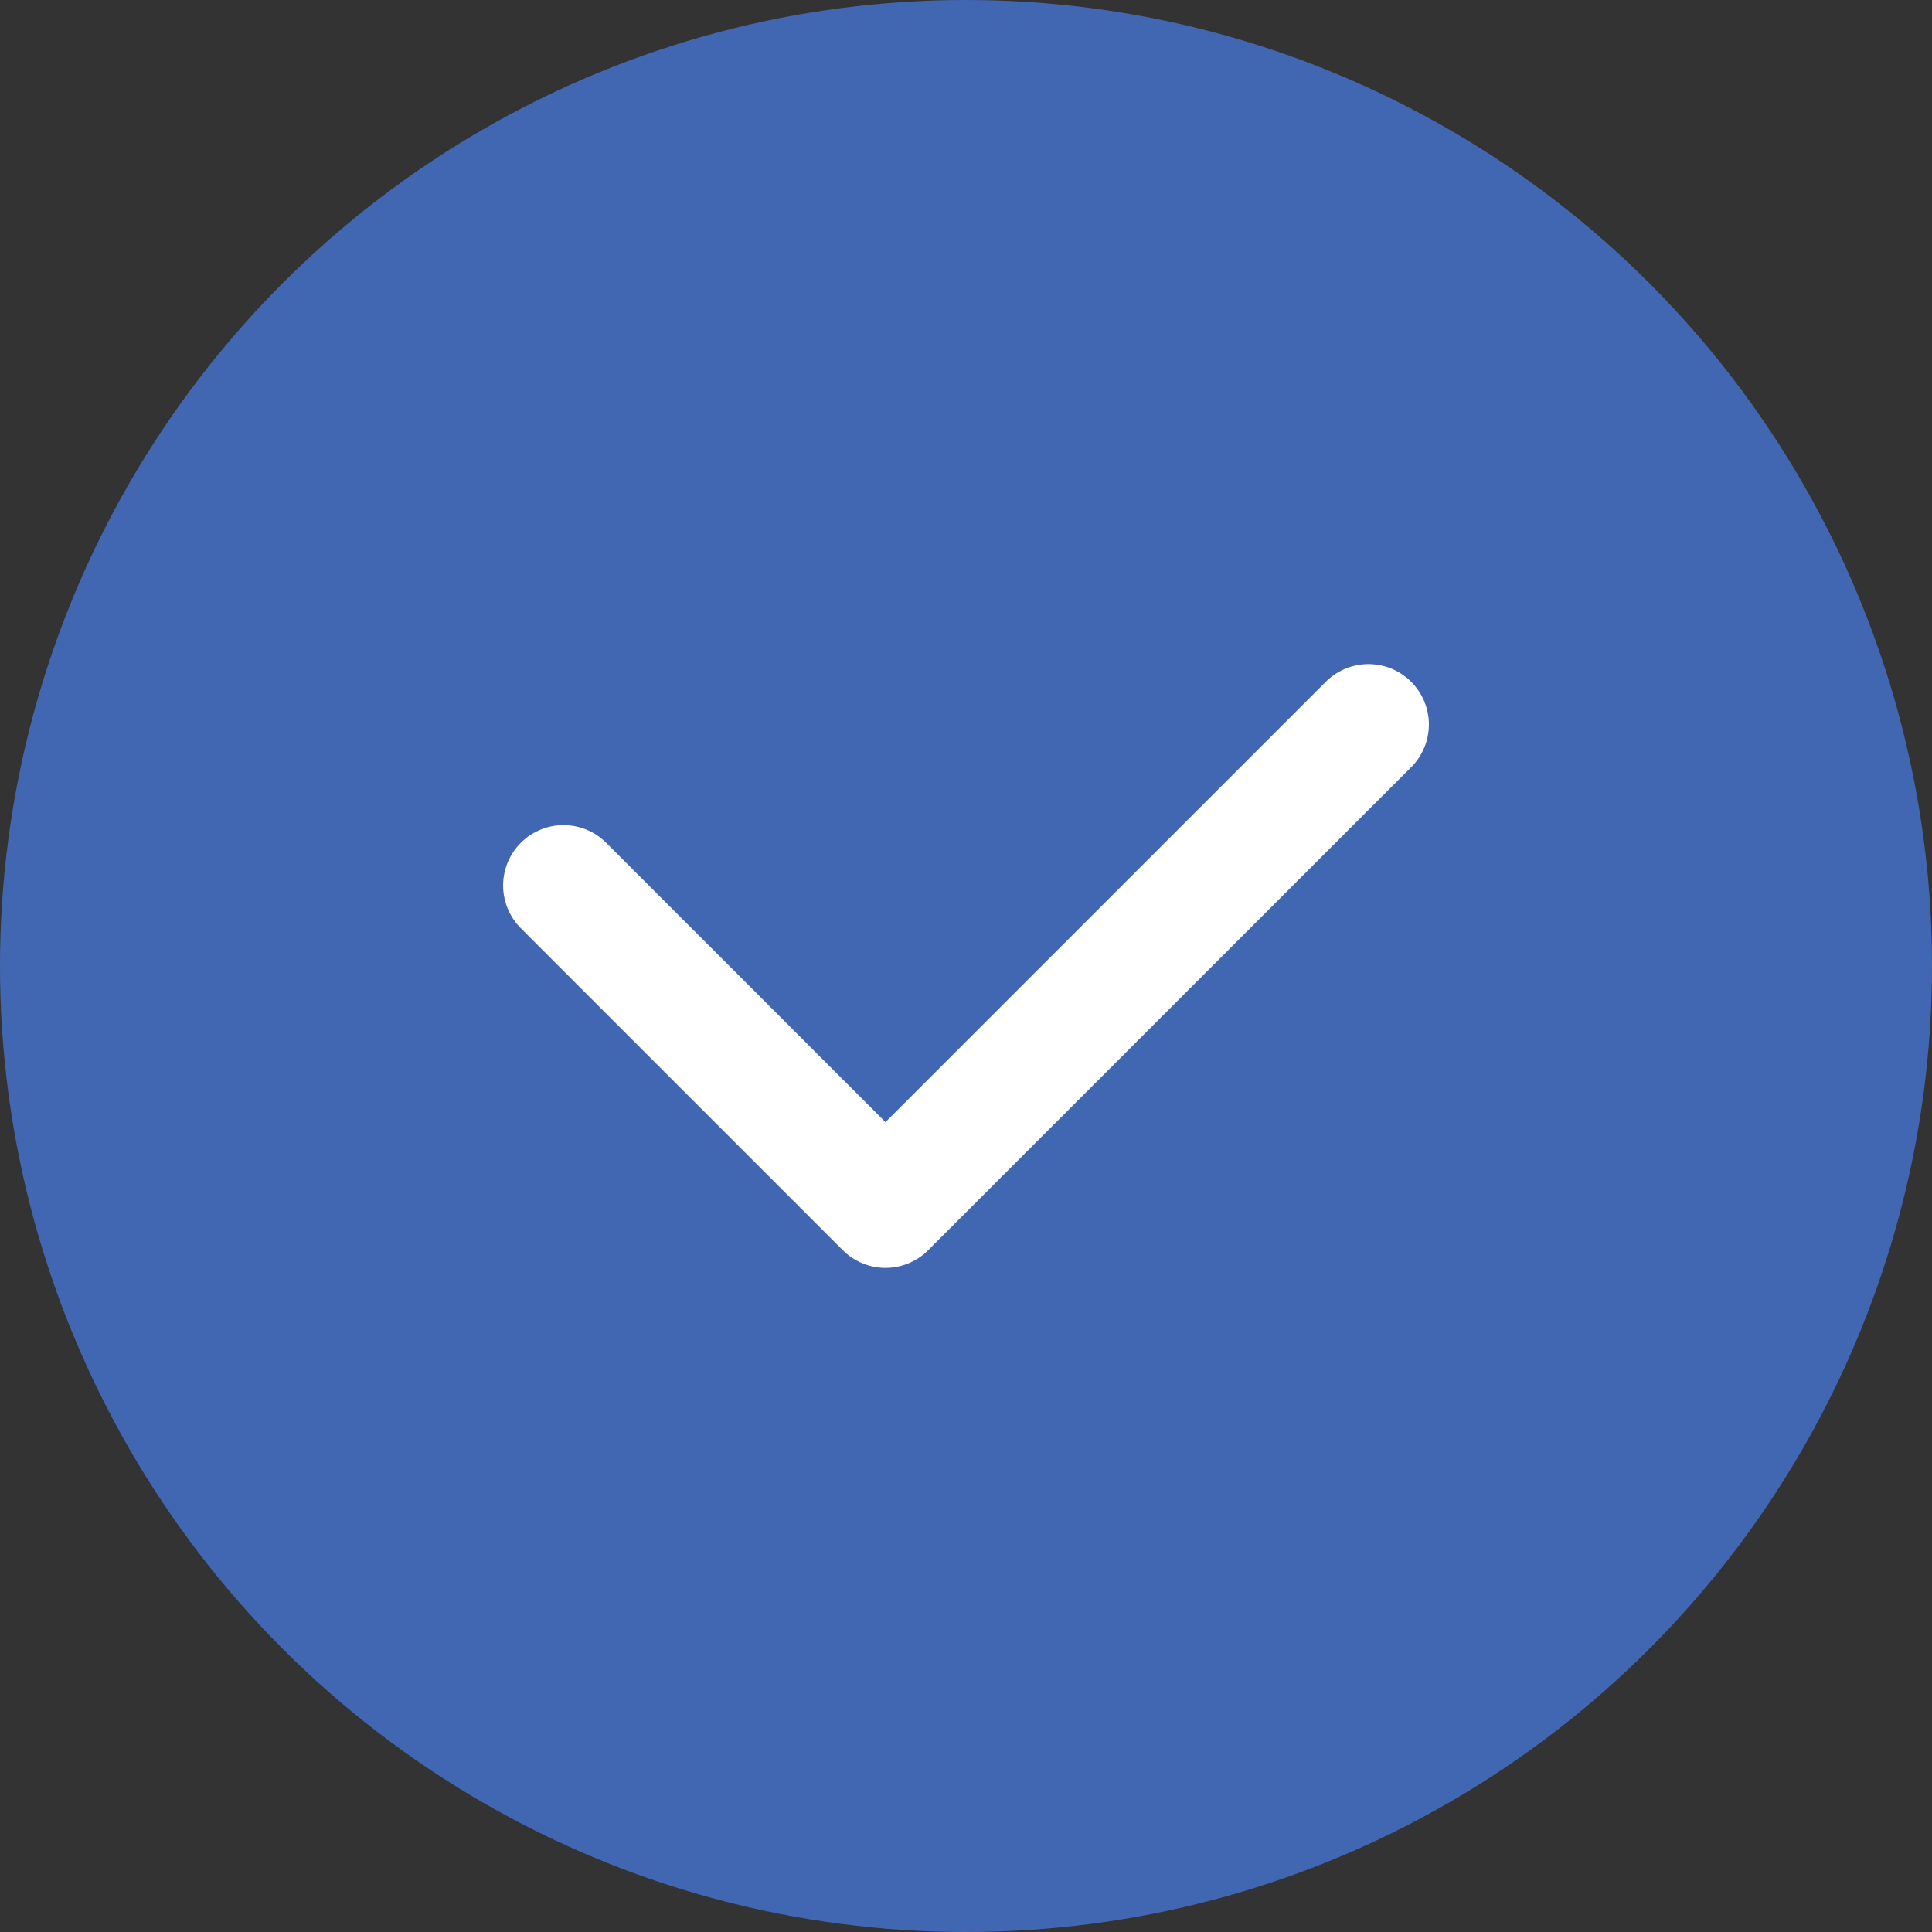
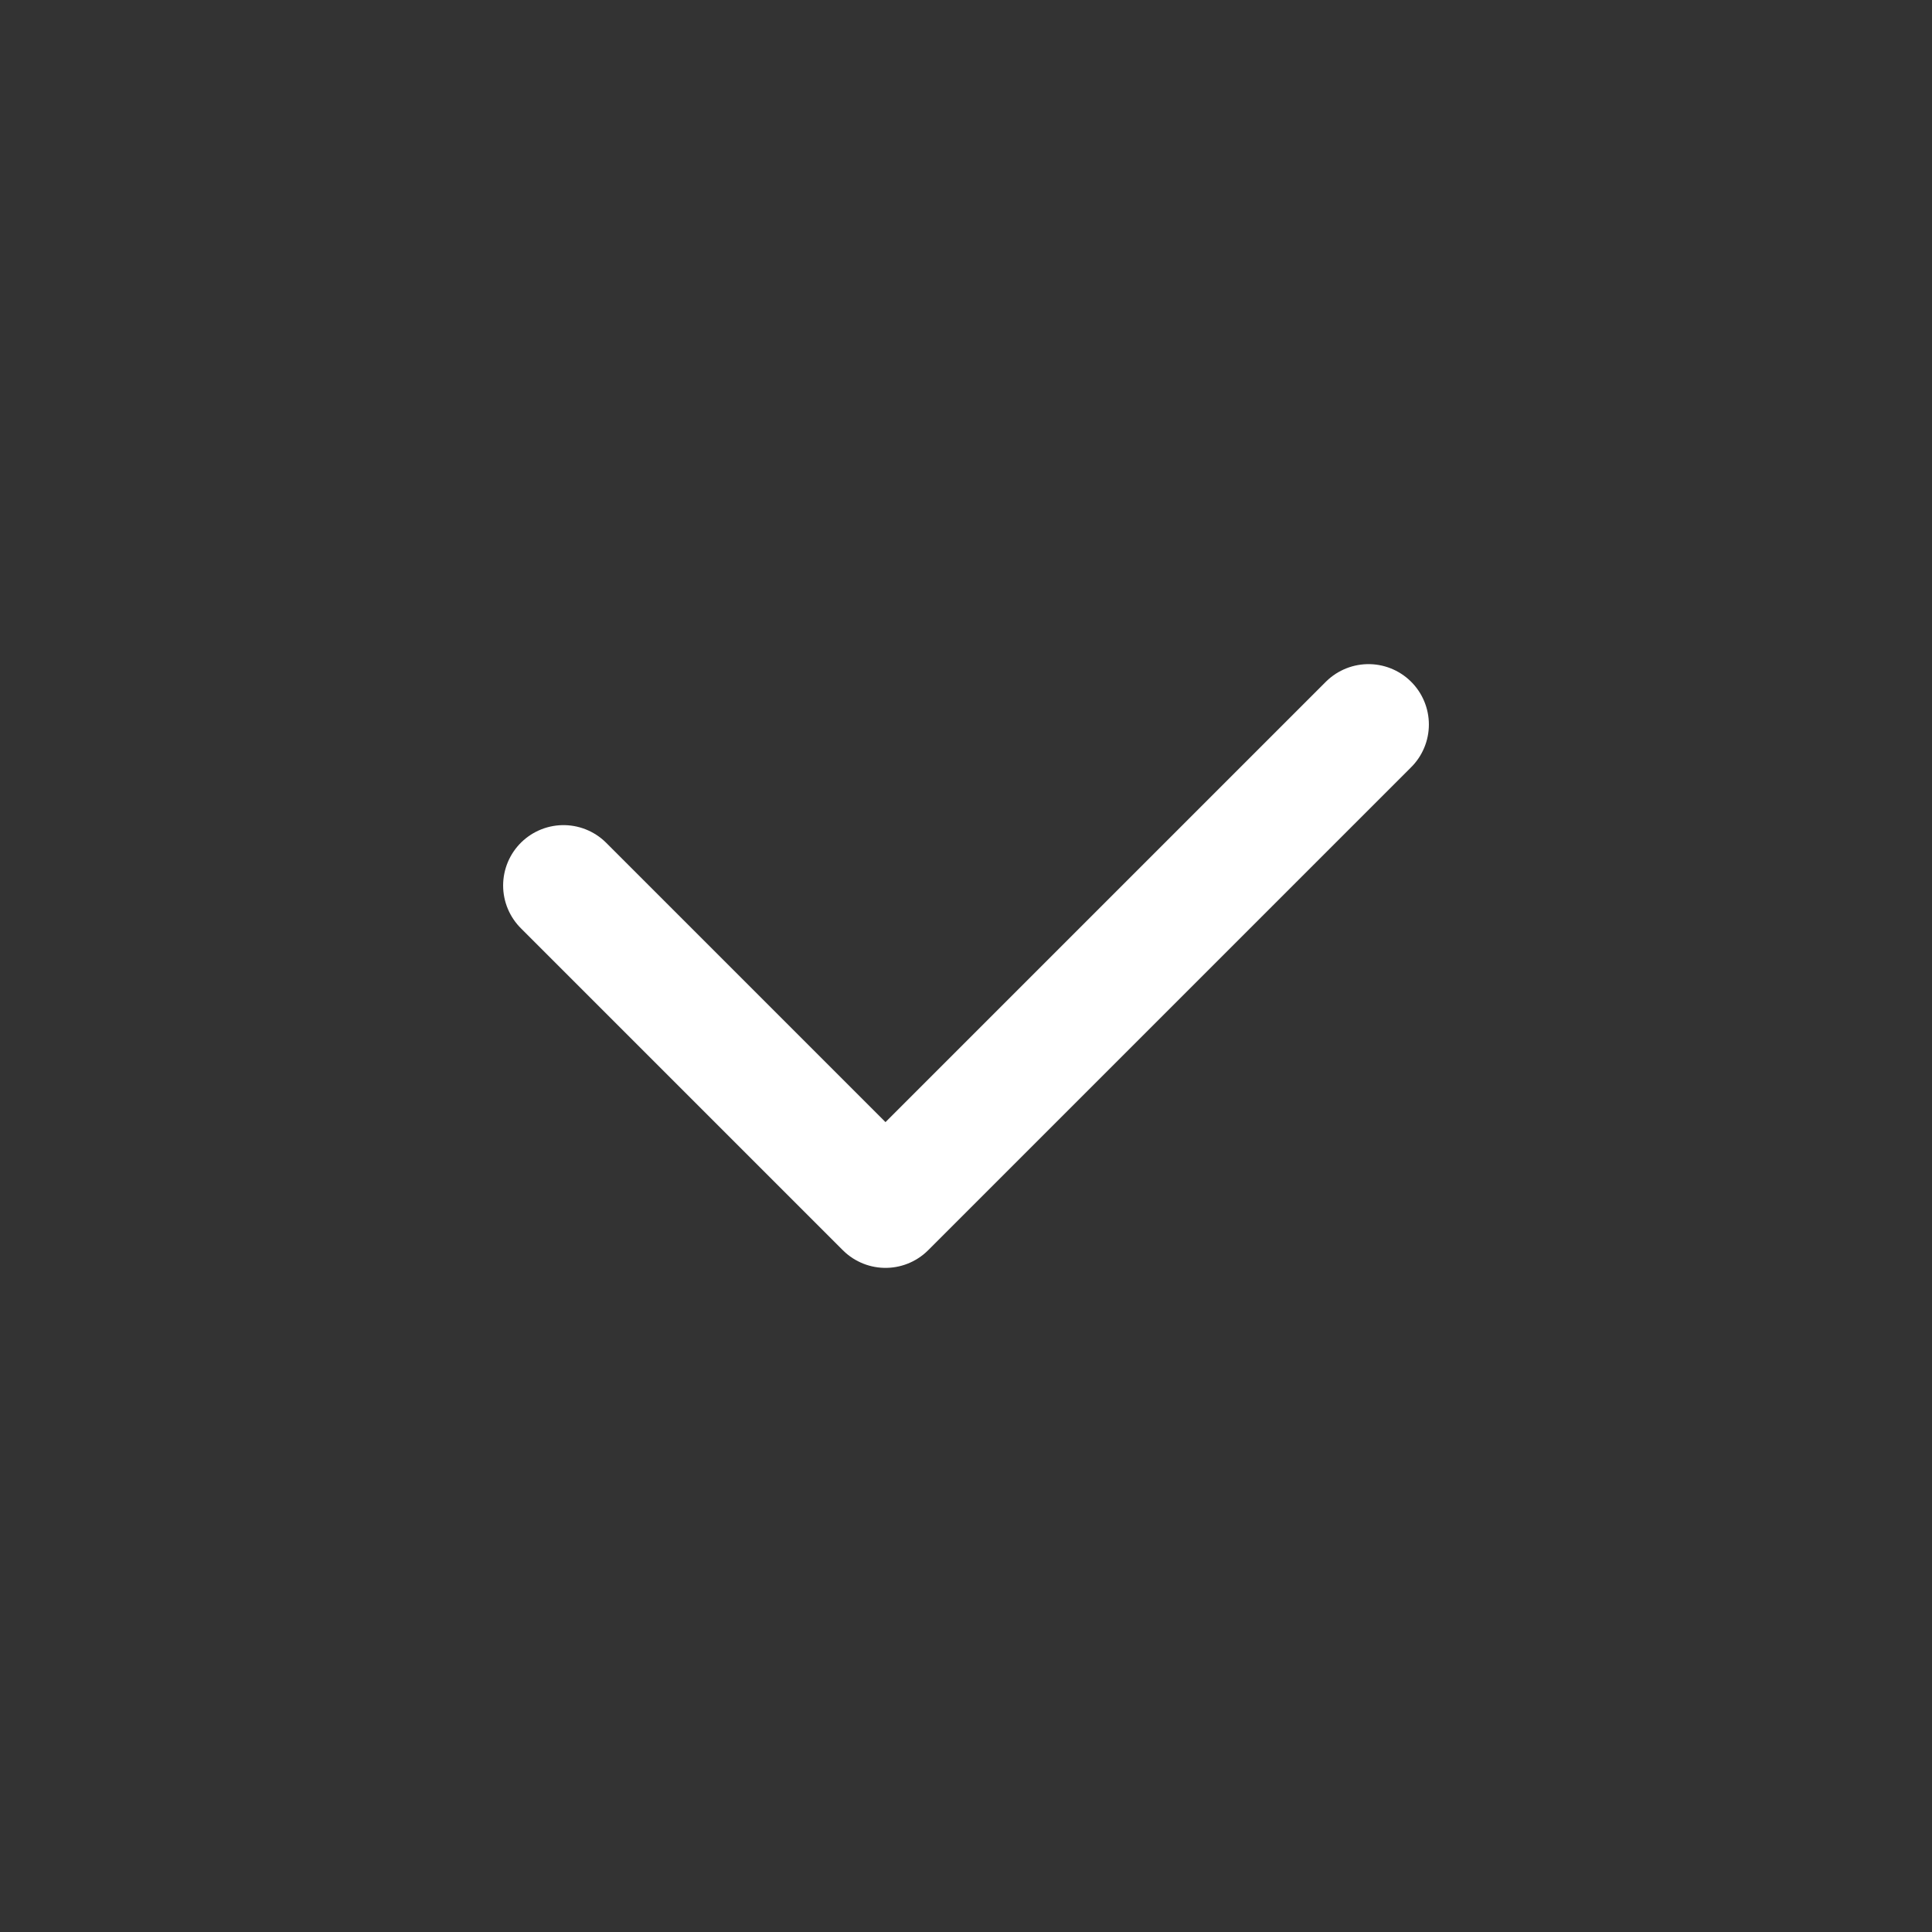
<svg xmlns="http://www.w3.org/2000/svg" width="48" height="48" viewBox="0 0 48 48" fill="none">
  <rect x="0" y="0" width="48" height="48" fill="#333333" stroke="none" />
-   <circle cx="24" cy="24" r="24" fill="#4267B2" />
  <path d="M34 18L22 30L14 22" stroke="white" stroke-width="3" stroke-linecap="round" stroke-linejoin="round" />
</svg>